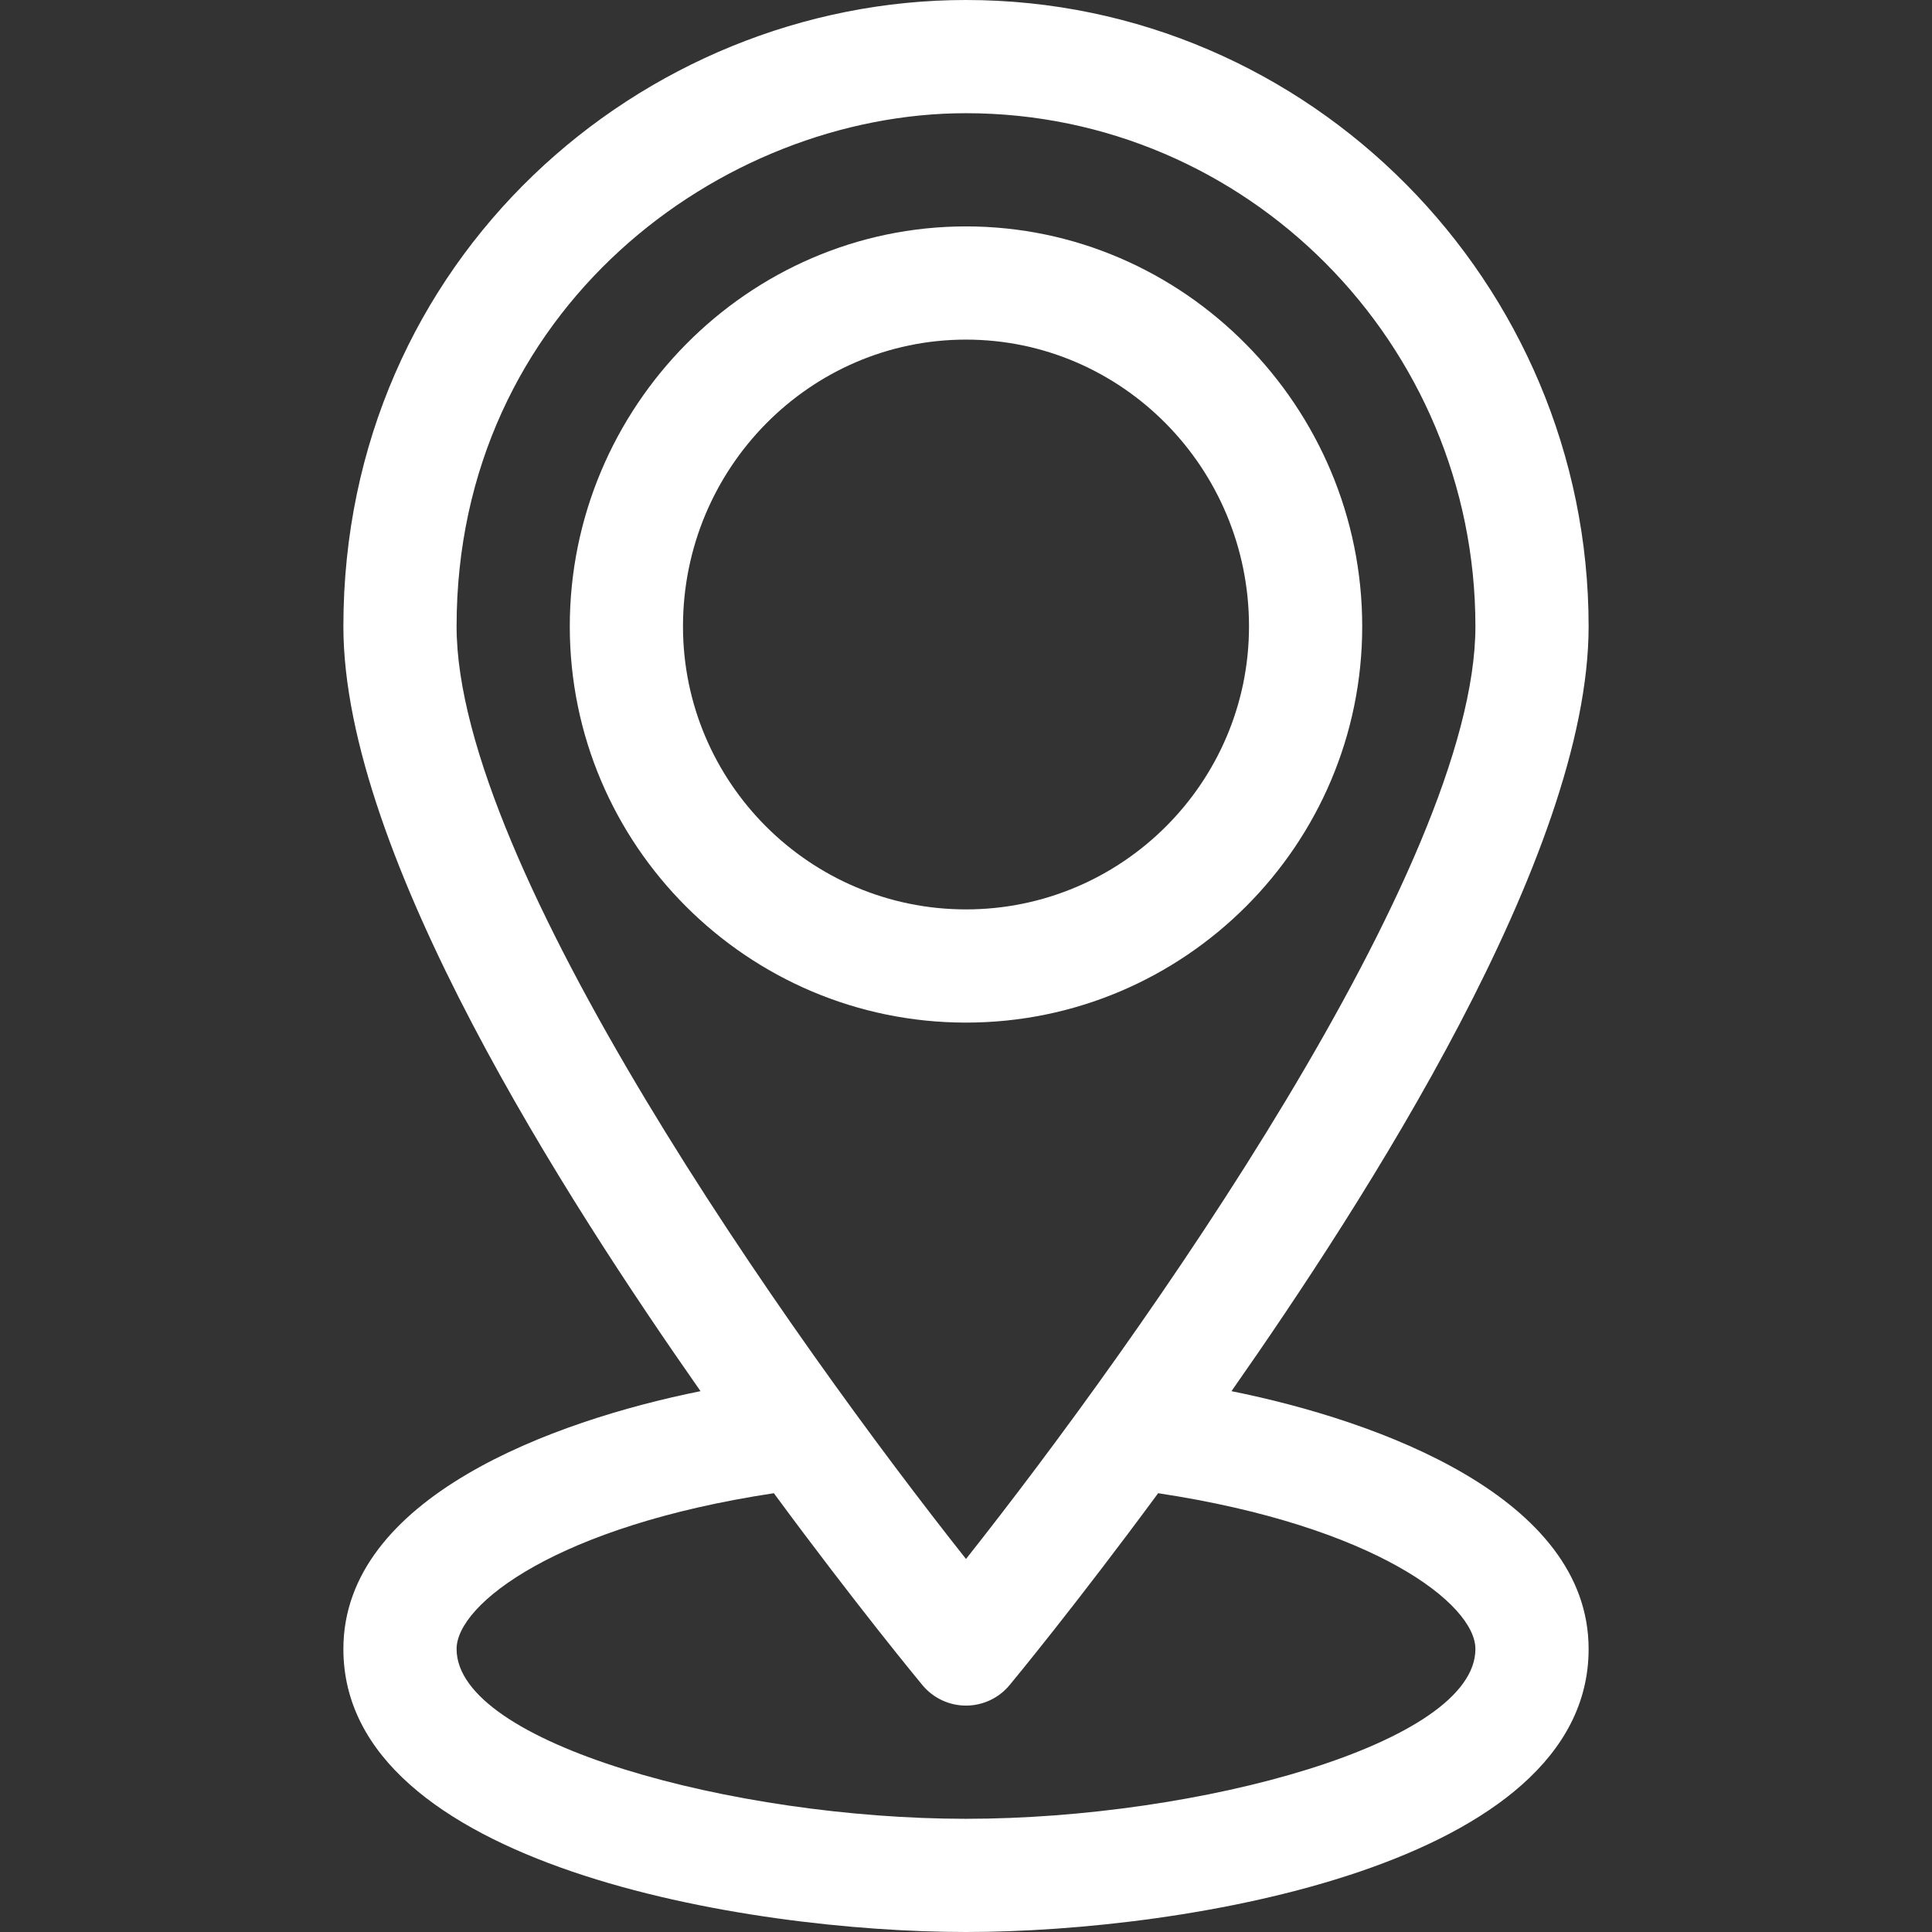
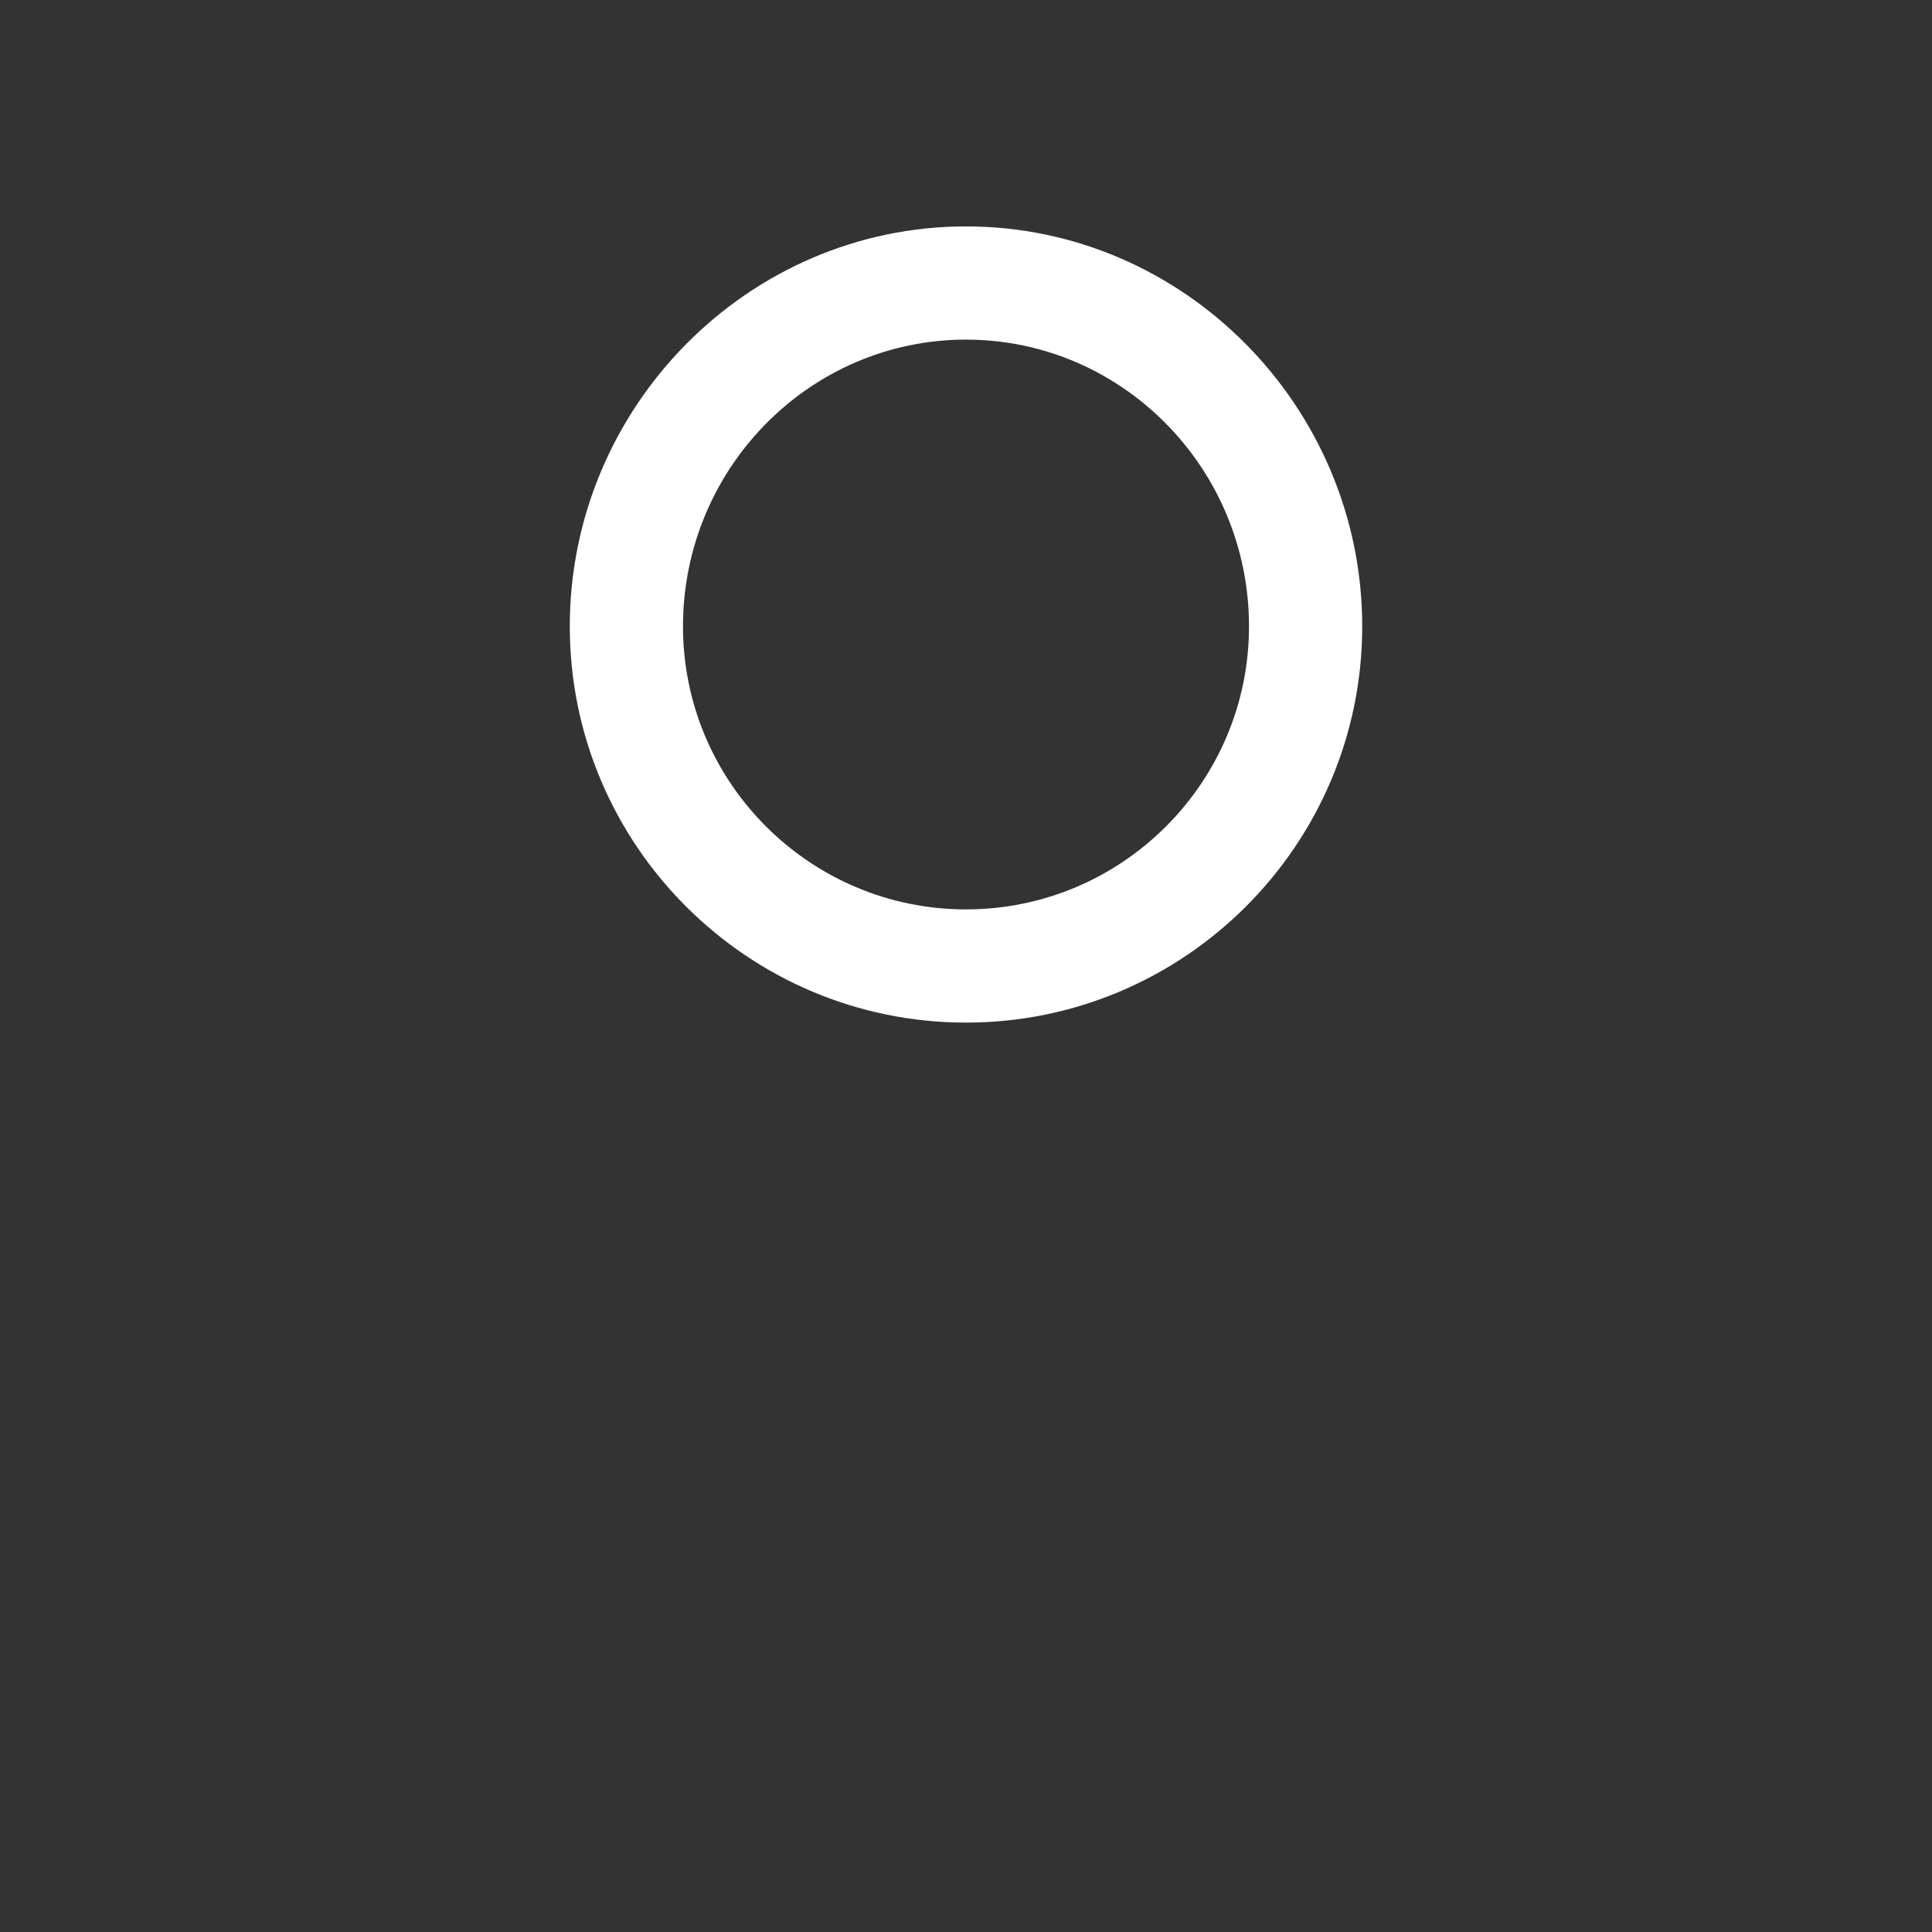
<svg xmlns="http://www.w3.org/2000/svg" width="226" height="226" viewBox="0 0 226 226" fill="none">
  <rect x="0" y="0" width="226" height="226" fill="#333333" stroke="none" />
  <path d="M159.348 73.273C159.348 47.65 138.55 26.484 113 26.484C87.483 26.484 66.652 47.621 66.652 73.273C66.652 98.829 87.444 119.621 113 119.621C138.556 119.621 159.348 98.829 159.348 73.273ZM79.894 73.273C79.894 54.775 94.746 39.727 113 39.727C131.254 39.727 146.105 54.775 146.105 73.273C146.105 91.528 131.254 106.379 113 106.379C94.746 106.379 79.894 91.528 79.894 73.273Z" fill="white" />
-   <path d="M185.832 73.273C185.832 33.1 153.22 0 113 0C75.032 0 40.168 30.333 40.168 73.273C40.168 100.046 66.381 140.504 81.945 162.735C64.644 166.213 40.168 175.192 40.168 192.895C40.168 218.209 87.319 226 113 226C138.683 226 185.832 218.209 185.832 192.895C185.832 175.191 161.354 166.212 144.055 162.735C159.539 140.619 185.832 100.077 185.832 73.273ZM53.41 73.273C53.41 36.194 84.342 13.242 113 13.242C145.858 13.242 172.59 40.172 172.59 73.273C172.59 101.313 133.41 156.585 113 182.365C92.588 156.591 53.41 101.331 53.41 73.273V73.273ZM172.59 192.895C172.59 203.957 140.164 212.758 113 212.758C85.873 212.758 53.41 203.95 53.41 192.895C53.41 187.625 65.238 178.489 90.524 174.672C100.181 187.777 107.449 196.573 107.902 197.119C109.16 198.637 111.029 199.516 113 199.516C114.971 199.516 116.84 198.637 118.098 197.119C118.551 196.573 125.819 187.777 135.476 174.672C160.762 178.489 172.59 187.625 172.59 192.895V192.895Z" fill="white" />
</svg>